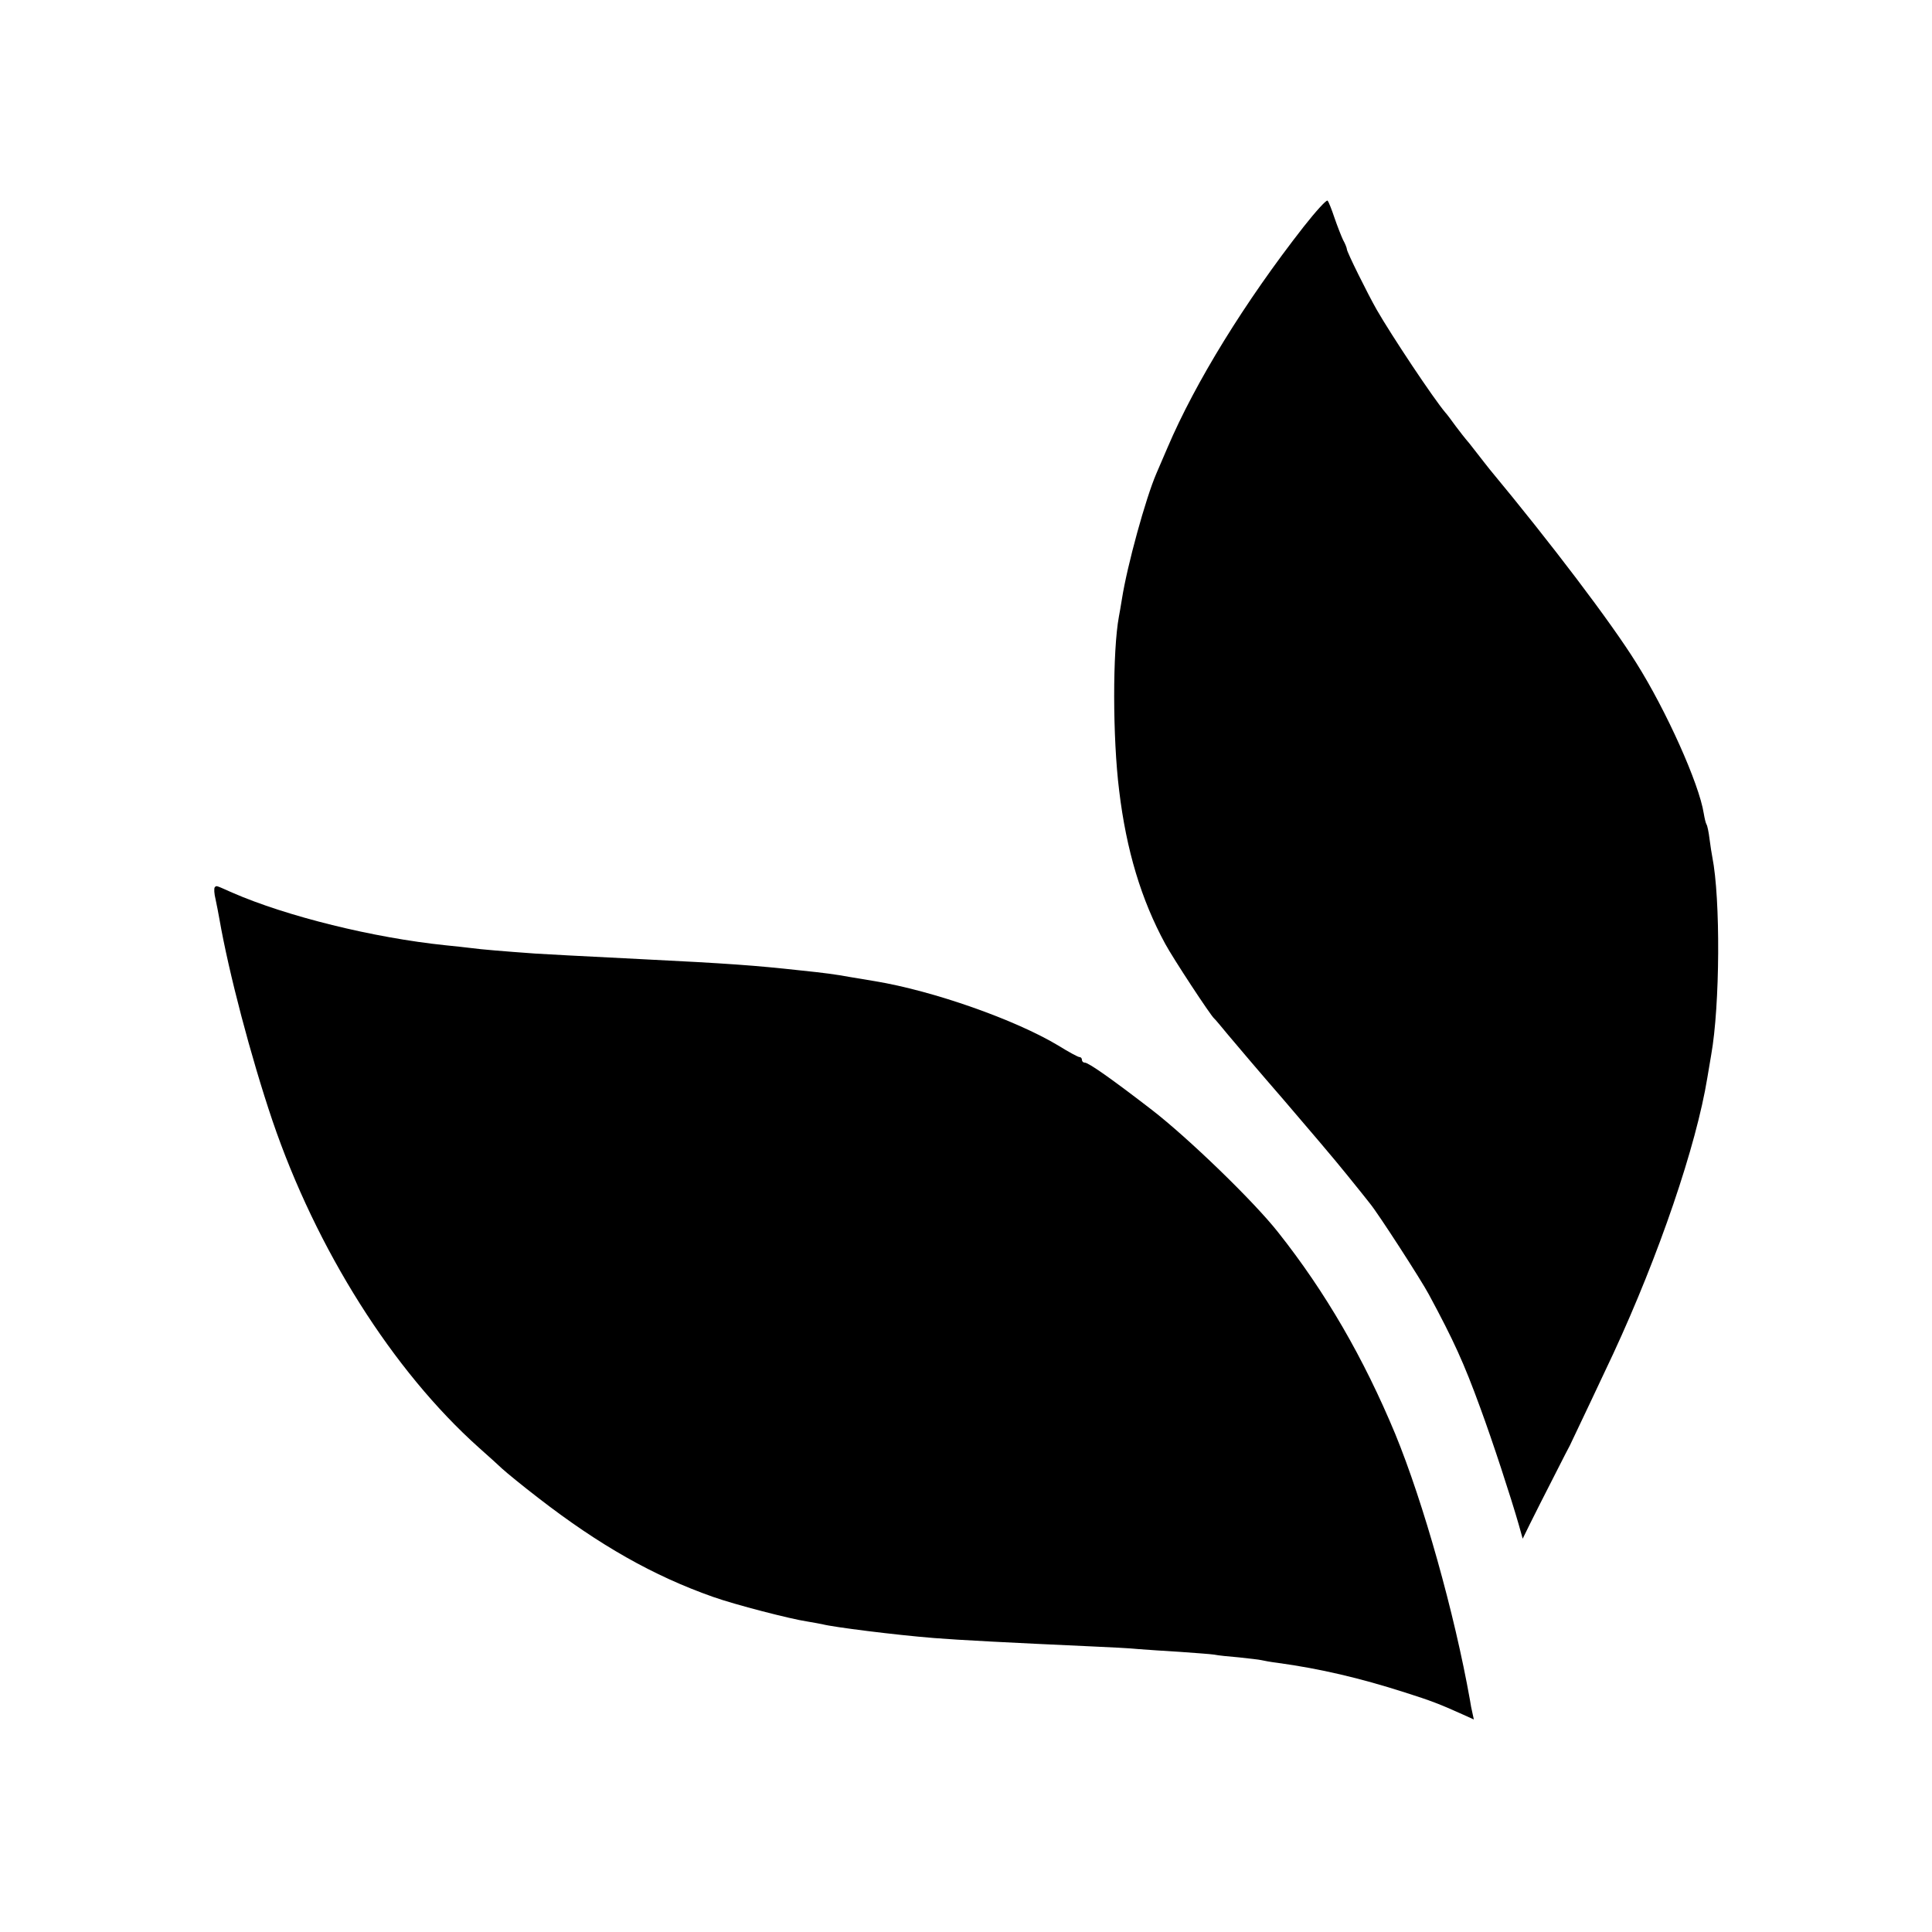
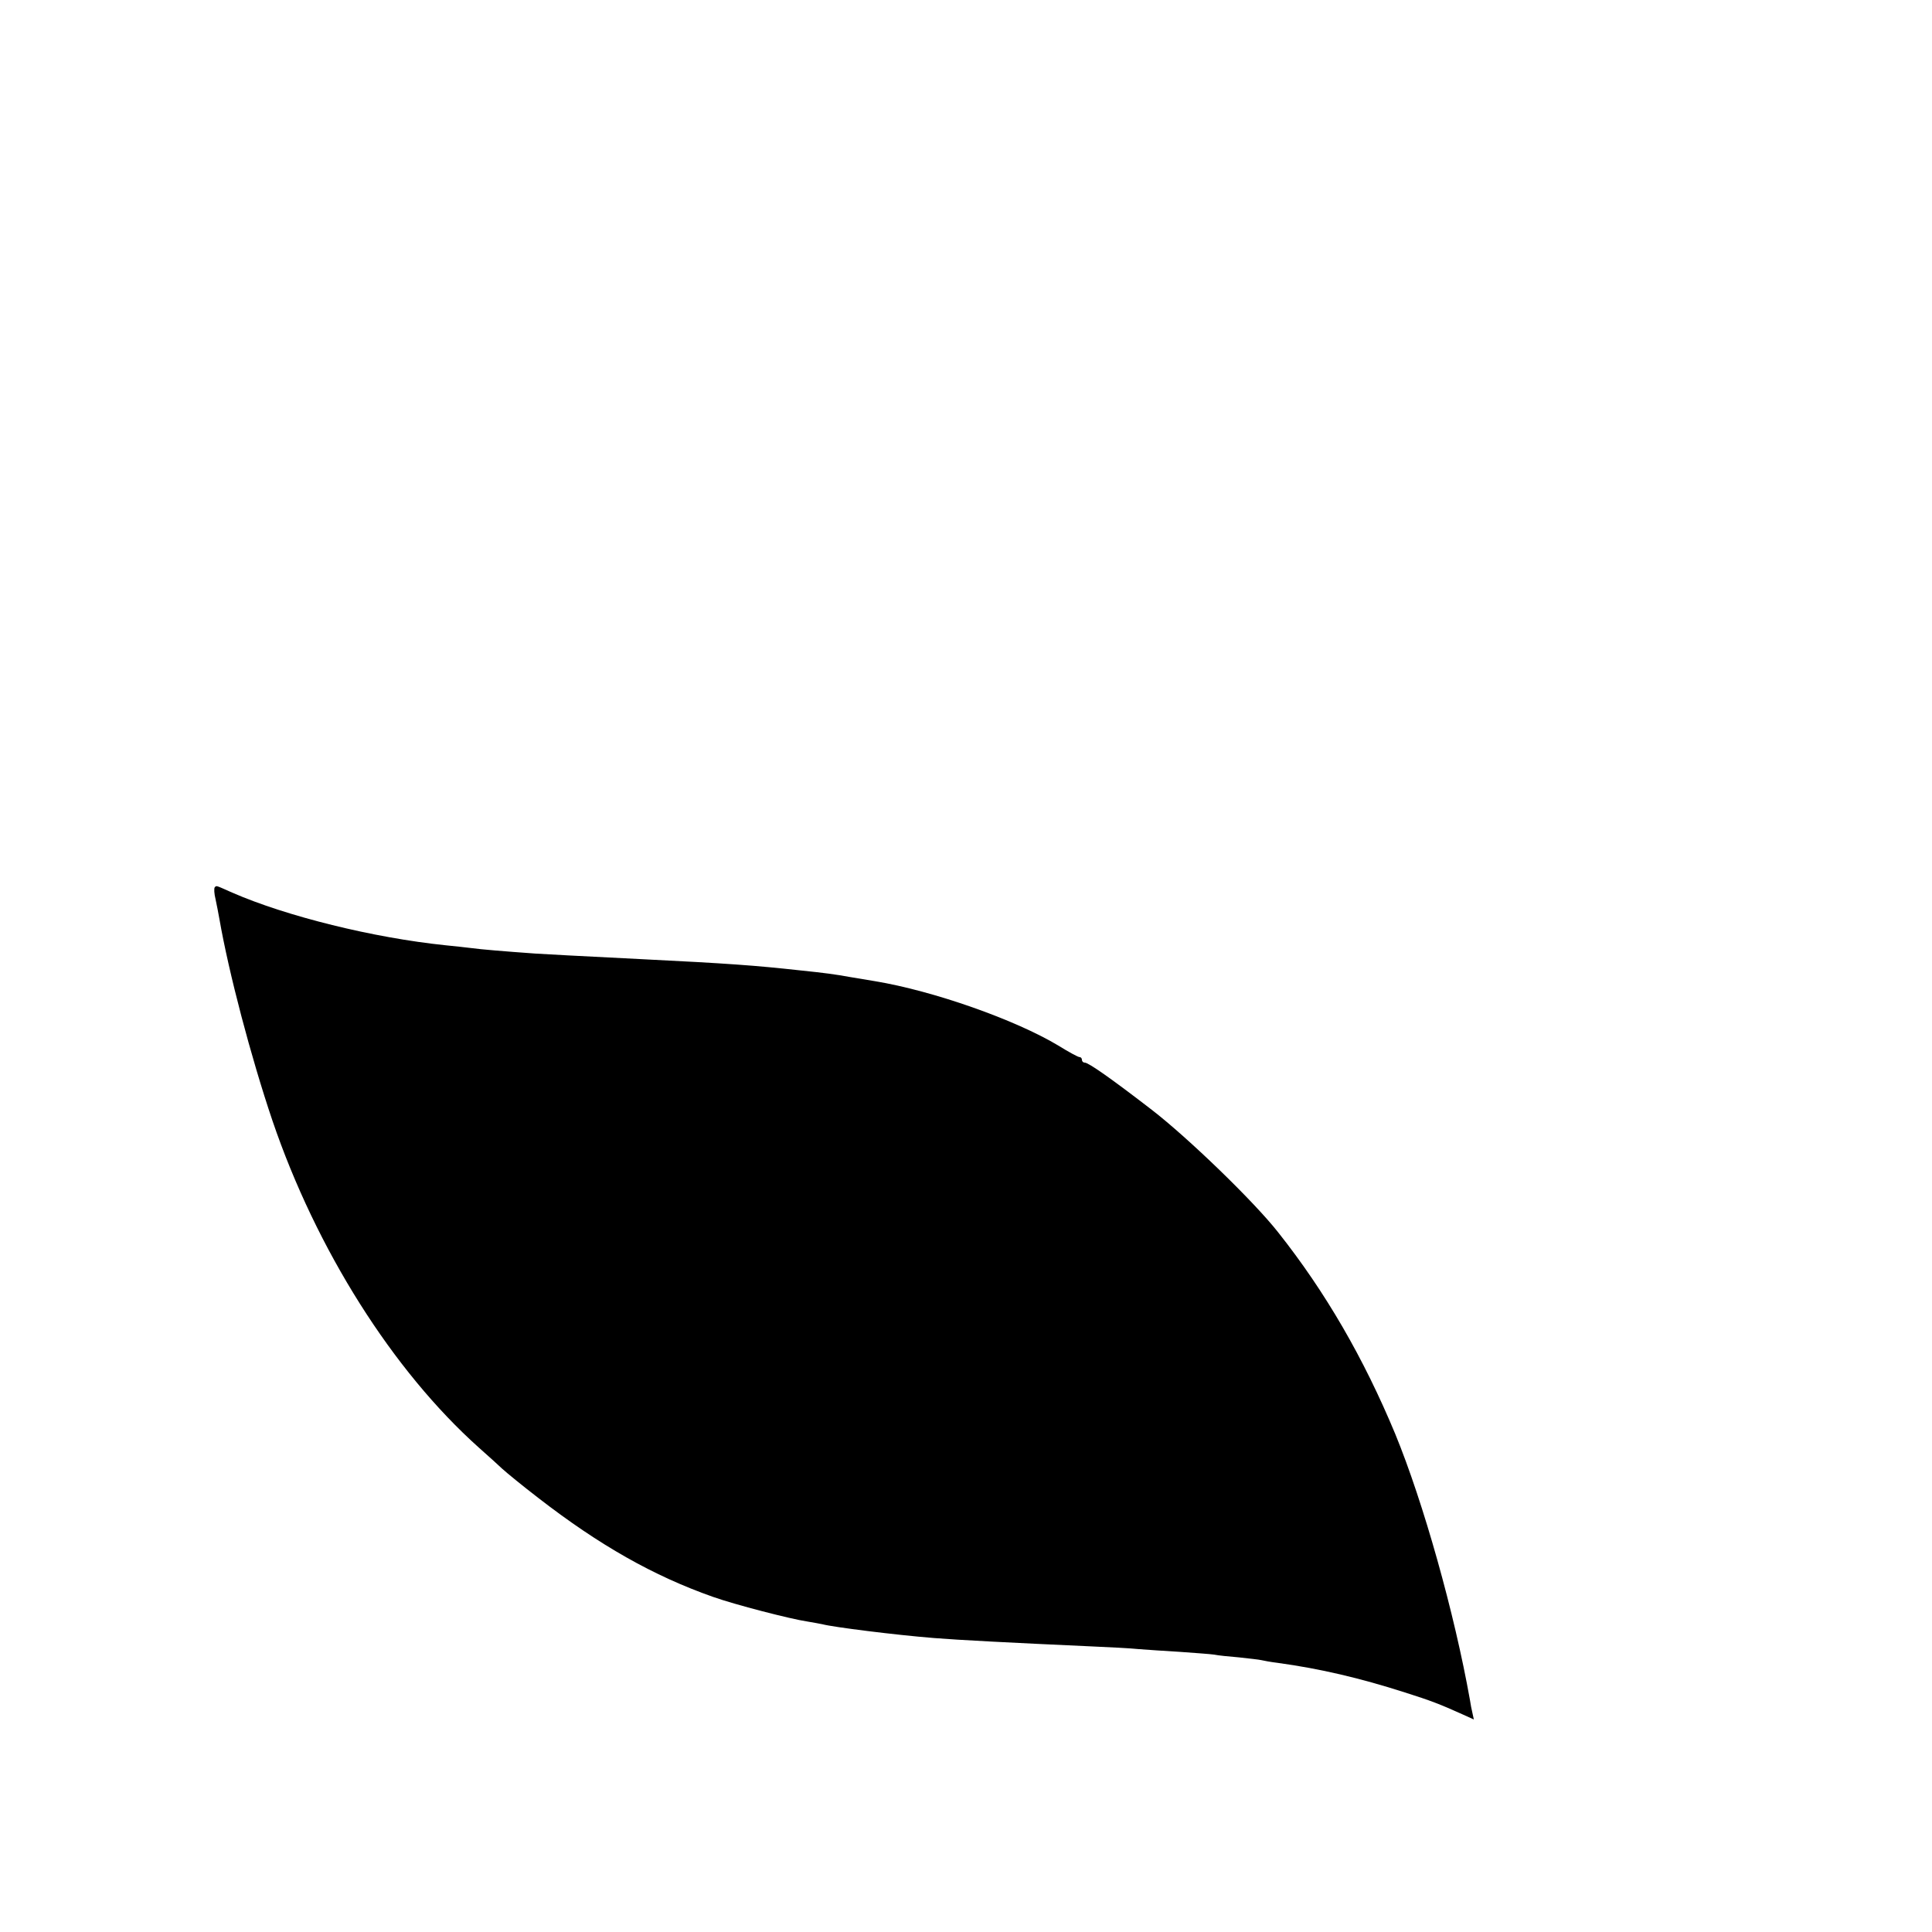
<svg xmlns="http://www.w3.org/2000/svg" version="1.0" width="700pt" height="700pt" viewBox="0 0 700 700" preserveAspectRatio="xMidYMid meet">
  <g transform="translate(0,700) scale(0.1,-0.1)" fill="#000000" stroke="none">
-     <path d="M4723 6178 c-212 -271 -392 -563 -493 -800 -17 -40 -35 -82 -40 -93 -39 -90 -106 -334 -125 -455 -4 -25 -9 -54 -11 -64 -23 -124 -23 -439 1 -631 26 -216 80 -395 167 -555 28 -52 164 -259 177 -270 4 -3 26 -30 51 -60 25 -30 115 -136 201 -235 85 -99 188 -220 228 -270 40 -49 78 -97 85 -106 29 -35 186 -278 213 -329 89 -165 127 -248 186 -410 45 -122 111 -324 140 -425 l14 -50 27 55 c15 30 53 106 85 168 32 63 58 114 59 115 6 12 140 295 157 332 166 358 301 754 341 1000 3 17 9 54 14 83 32 179 34 566 4 717 -2 11 -7 40 -10 65 -3 25 -8 49 -11 53 -3 5 -7 22 -10 40 -17 108 -136 373 -245 546 -91 146 -307 431 -531 701 -6 8 -28 35 -47 60 -19 25 -37 47 -40 50 -3 3 -18 23 -35 45 -16 22 -33 45 -38 50 -44 52 -195 279 -249 373 -33 58 -108 209 -108 219 0 4 -6 20 -14 34 -7 15 -21 51 -31 80 -10 30 -21 58 -25 62 -4 4 -43 -39 -87 -95z" />
    <path d="M778 3785 c-3 -4 -2 -23 3 -43 4 -20 11 -53 14 -72 34 -195 114 -499 192 -730 159 -467 436 -906 748 -1185 37 -33 75 -67 84 -76 14 -13 75 -63 131 -106 222 -172 418 -283 634 -359 79 -28 280 -80 341 -89 22 -4 47 -8 55 -10 36 -10 266 -39 405 -50 86 -7 278 -17 565 -30 69 -3 148 -7 175 -10 28 -2 95 -7 150 -10 55 -4 111 -8 124 -10 14 -3 54 -7 90 -10 36 -4 73 -8 81 -10 8 -2 35 -7 60 -10 153 -21 298 -55 460 -107 95 -30 128 -43 208 -79 l42 -19 -5 23 c-3 12 -7 33 -9 47 -56 315 -169 717 -271 965 -114 274 -252 513 -424 730 -88 112 -326 342 -458 444 -144 111 -229 171 -243 171 -6 0 -10 5 -10 10 0 6 -4 10 -9 10 -5 0 -40 19 -77 42 -155 93 -452 198 -664 233 -19 3 -60 10 -90 15 -55 10 -93 15 -180 24 -164 18 -258 25 -580 41 -258 13 -313 16 -380 20 -112 8 -197 15 -233 20 -18 2 -59 7 -92 10 -262 27 -577 105 -774 191 -61 27 -56 26 -63 19z" />
  </g>
</svg>